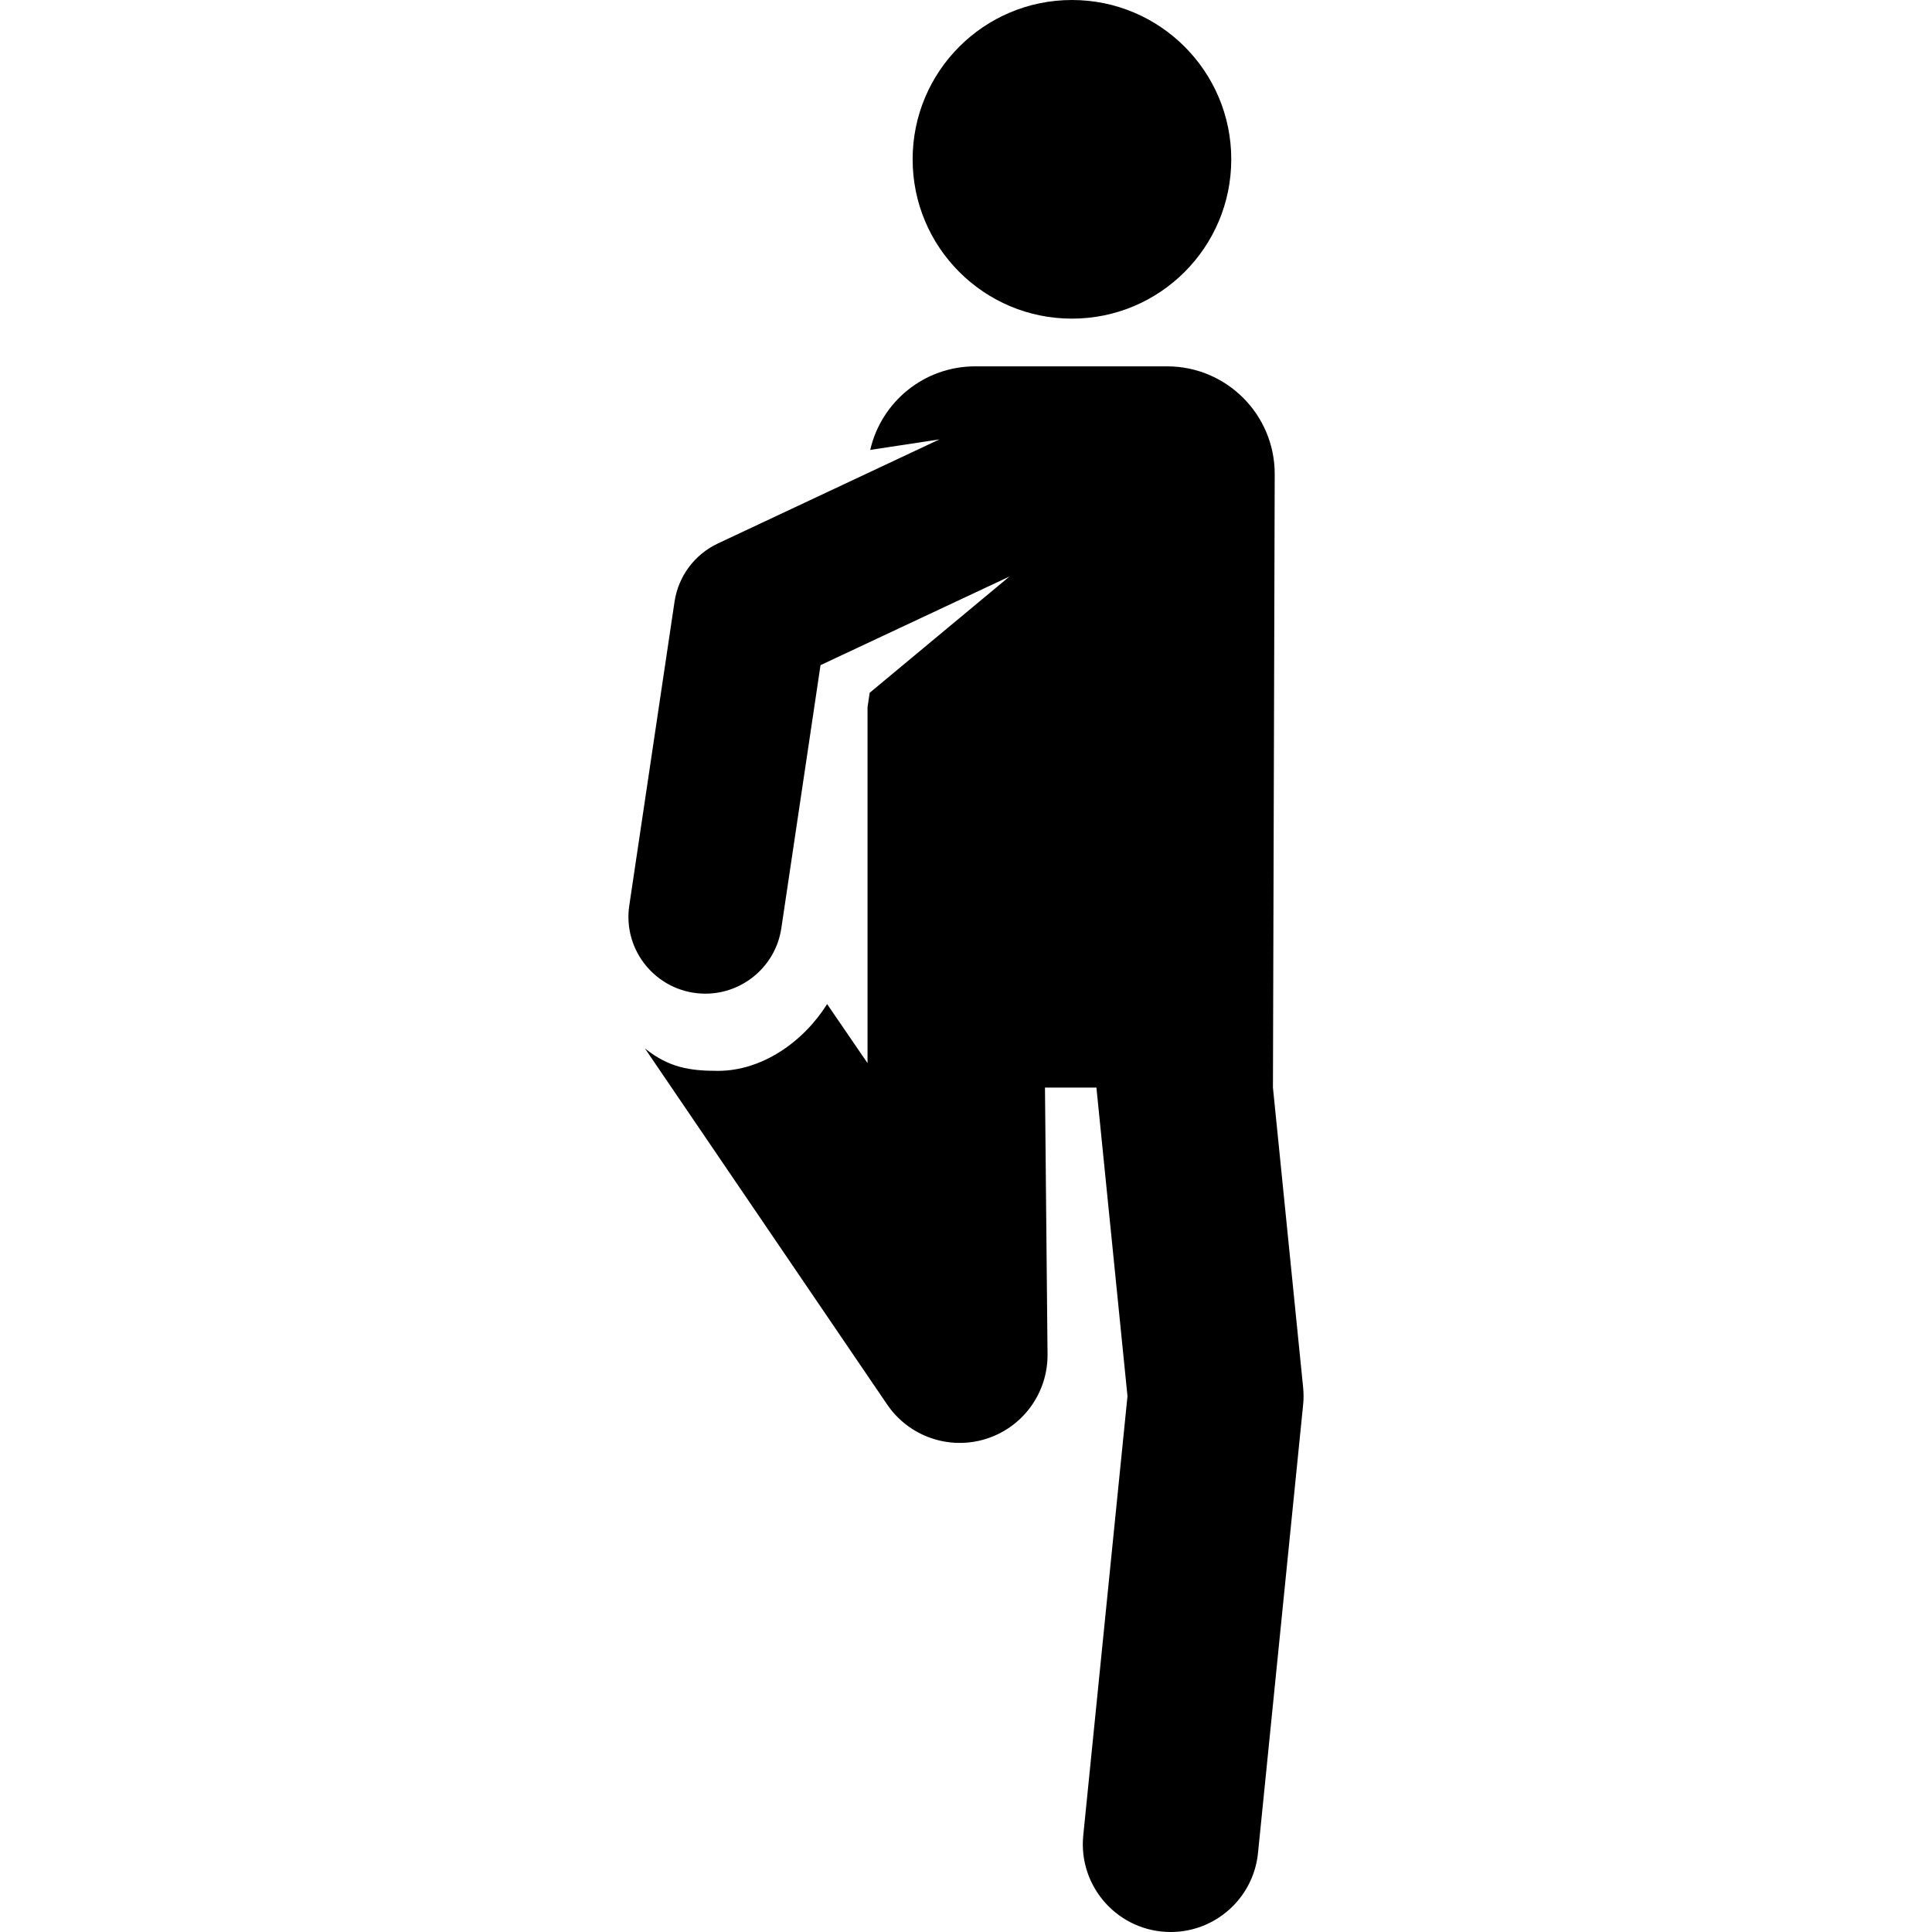
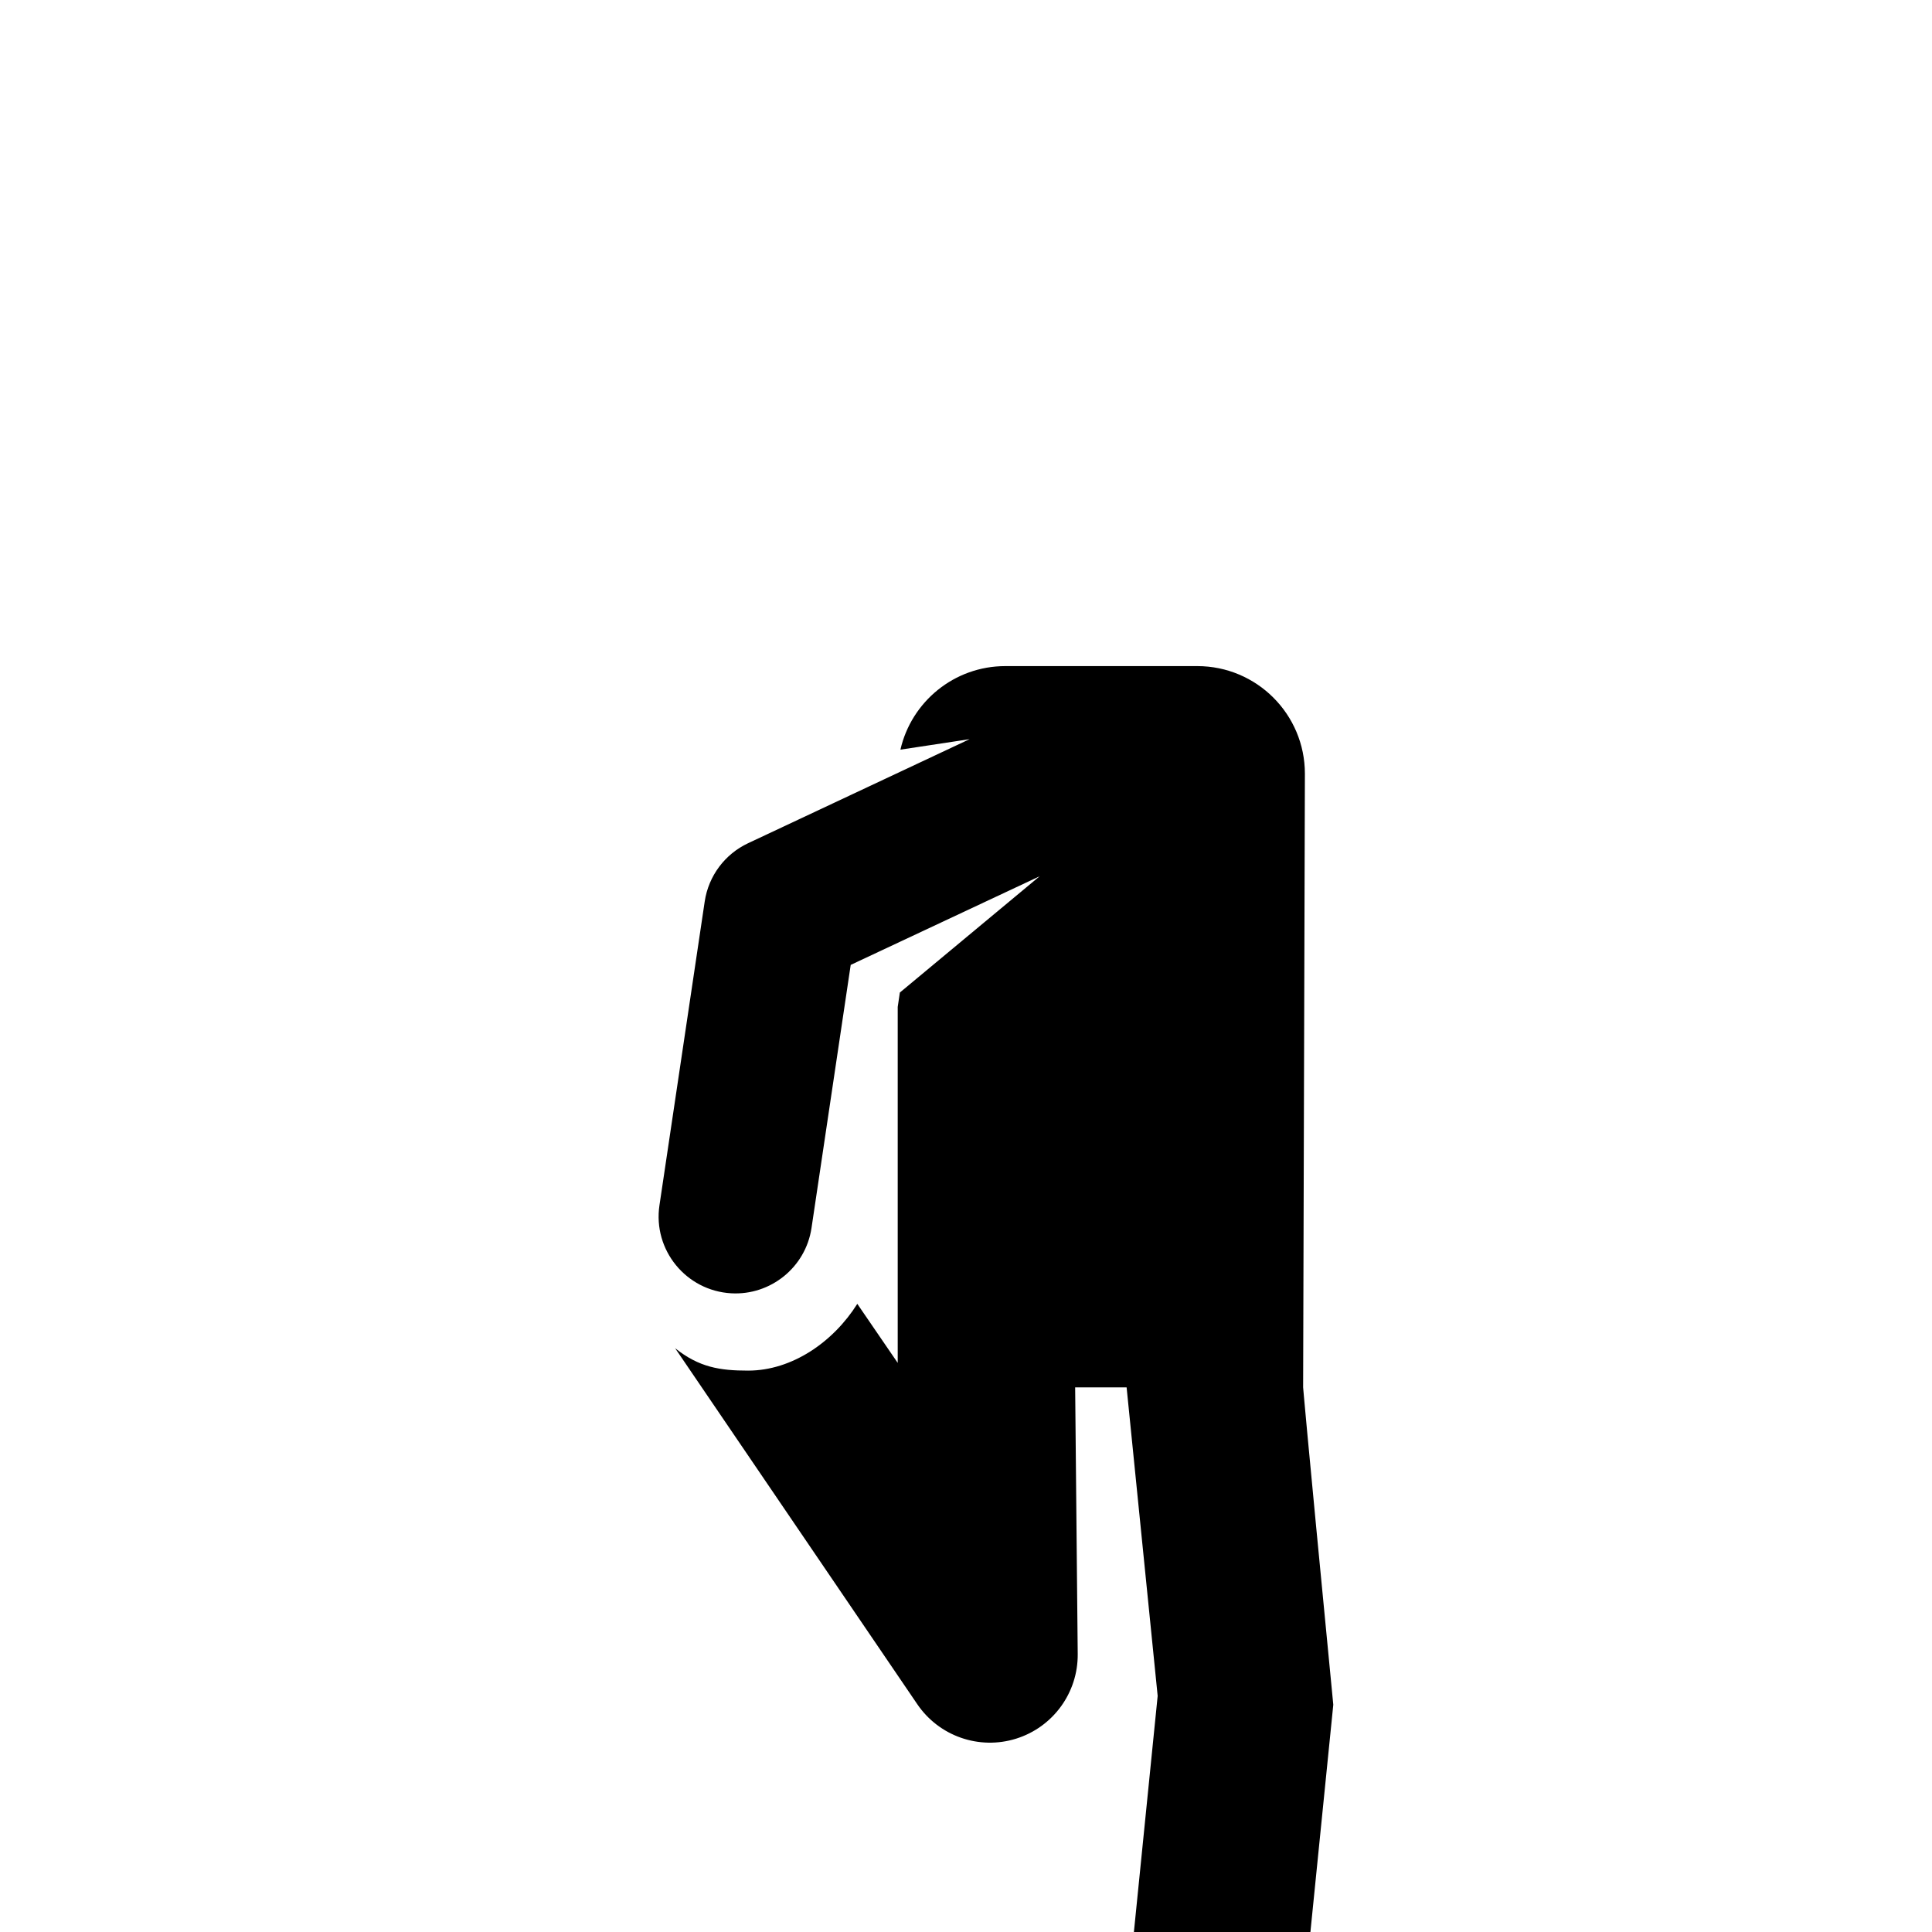
<svg xmlns="http://www.w3.org/2000/svg" fill="#000000" height="800px" width="800px" version="1.1" id="Layer_1" viewBox="0 0 511.998 511.998" xml:space="preserve">
  <g>
    <g>
-       <path d="M345.34,367.666l-7.998-79.438l0.469-162.622c0-15.751-12.769-28.521-28.522-28.521h-50.862    c-13.559,0-24.907,9.462-27.804,22.142l18.337-2.781l-58.704,27.574c-6.132,2.877-10.485,8.645-11.498,15.442    c-2.306,15.486-9.357,62.808-11.992,80.501c-1.77,11.863,7.058,22.654,19.011,23.333c10.371,0.594,19.719-6.819,21.287-17.33    l10.383-69.698l50.079-23.493l-37.053,30.819l-0.568,3.812v94.333l-10.71-15.647c-6.377,10.143-17.343,17.694-28.939,17.694    c-7.494,0-12.989-0.869-19.336-5.935l64.17,94.338c5.77,8.492,16.417,12.192,26.196,9.132c9.791-3.064,16.42-12.175,16.322-22.434    l-0.681-70.662h13.636l8.231,81.769l-11.718,116.4c-1.377,13.679,9.348,25.604,23.182,25.604    c11.802-0.001,21.918-8.947,23.125-20.941l11.953-118.731C345.495,370.779,345.495,369.216,345.34,367.666z" />
+       <path d="M345.34,367.666l0.469-162.622c0-15.751-12.769-28.521-28.522-28.521h-50.862    c-13.559,0-24.907,9.462-27.804,22.142l18.337-2.781l-58.704,27.574c-6.132,2.877-10.485,8.645-11.498,15.442    c-2.306,15.486-9.357,62.808-11.992,80.501c-1.77,11.863,7.058,22.654,19.011,23.333c10.371,0.594,19.719-6.819,21.287-17.33    l10.383-69.698l50.079-23.493l-37.053,30.819l-0.568,3.812v94.333l-10.71-15.647c-6.377,10.143-17.343,17.694-28.939,17.694    c-7.494,0-12.989-0.869-19.336-5.935l64.17,94.338c5.77,8.492,16.417,12.192,26.196,9.132c9.791-3.064,16.42-12.175,16.322-22.434    l-0.681-70.662h13.636l8.231,81.769l-11.718,116.4c-1.377,13.679,9.348,25.604,23.182,25.604    c11.802-0.001,21.918-8.947,23.125-20.941l11.953-118.731C345.495,370.779,345.495,369.216,345.34,367.666z" />
    </g>
  </g>
  <g>
    <g>
-       <circle cx="284.077" cy="42.221" r="42.221" />
-     </g>
+       </g>
  </g>
</svg>